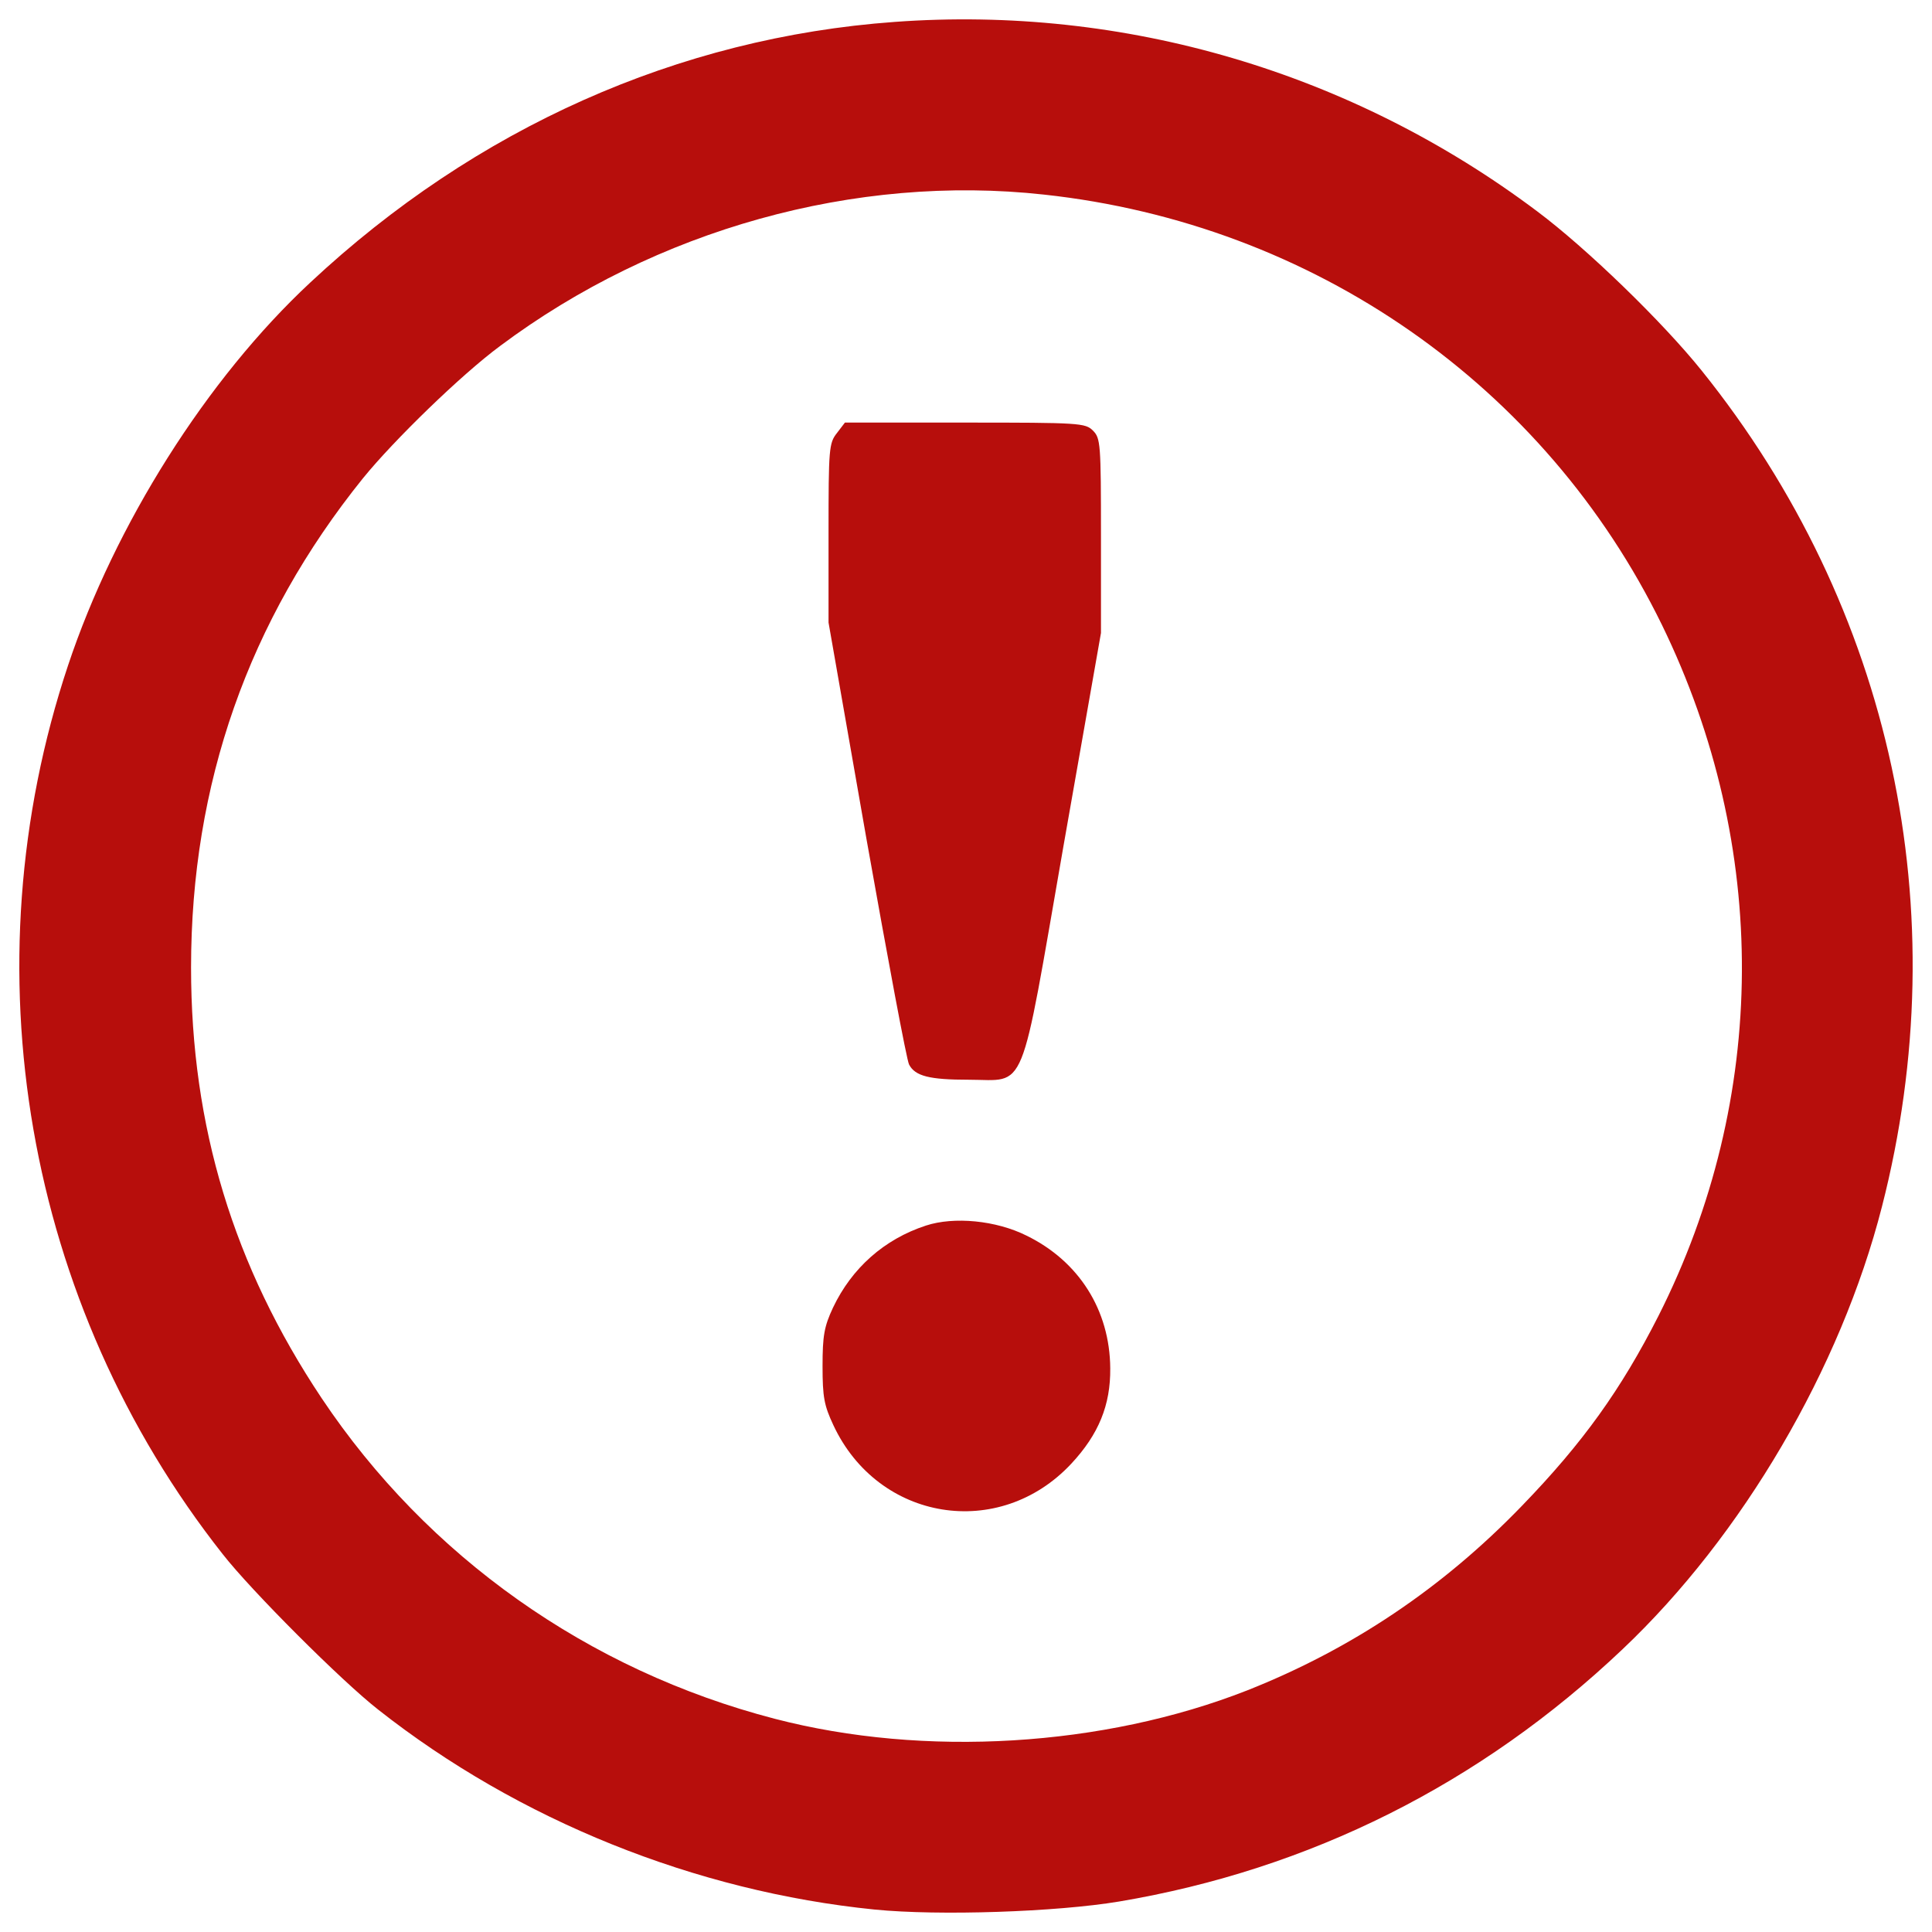
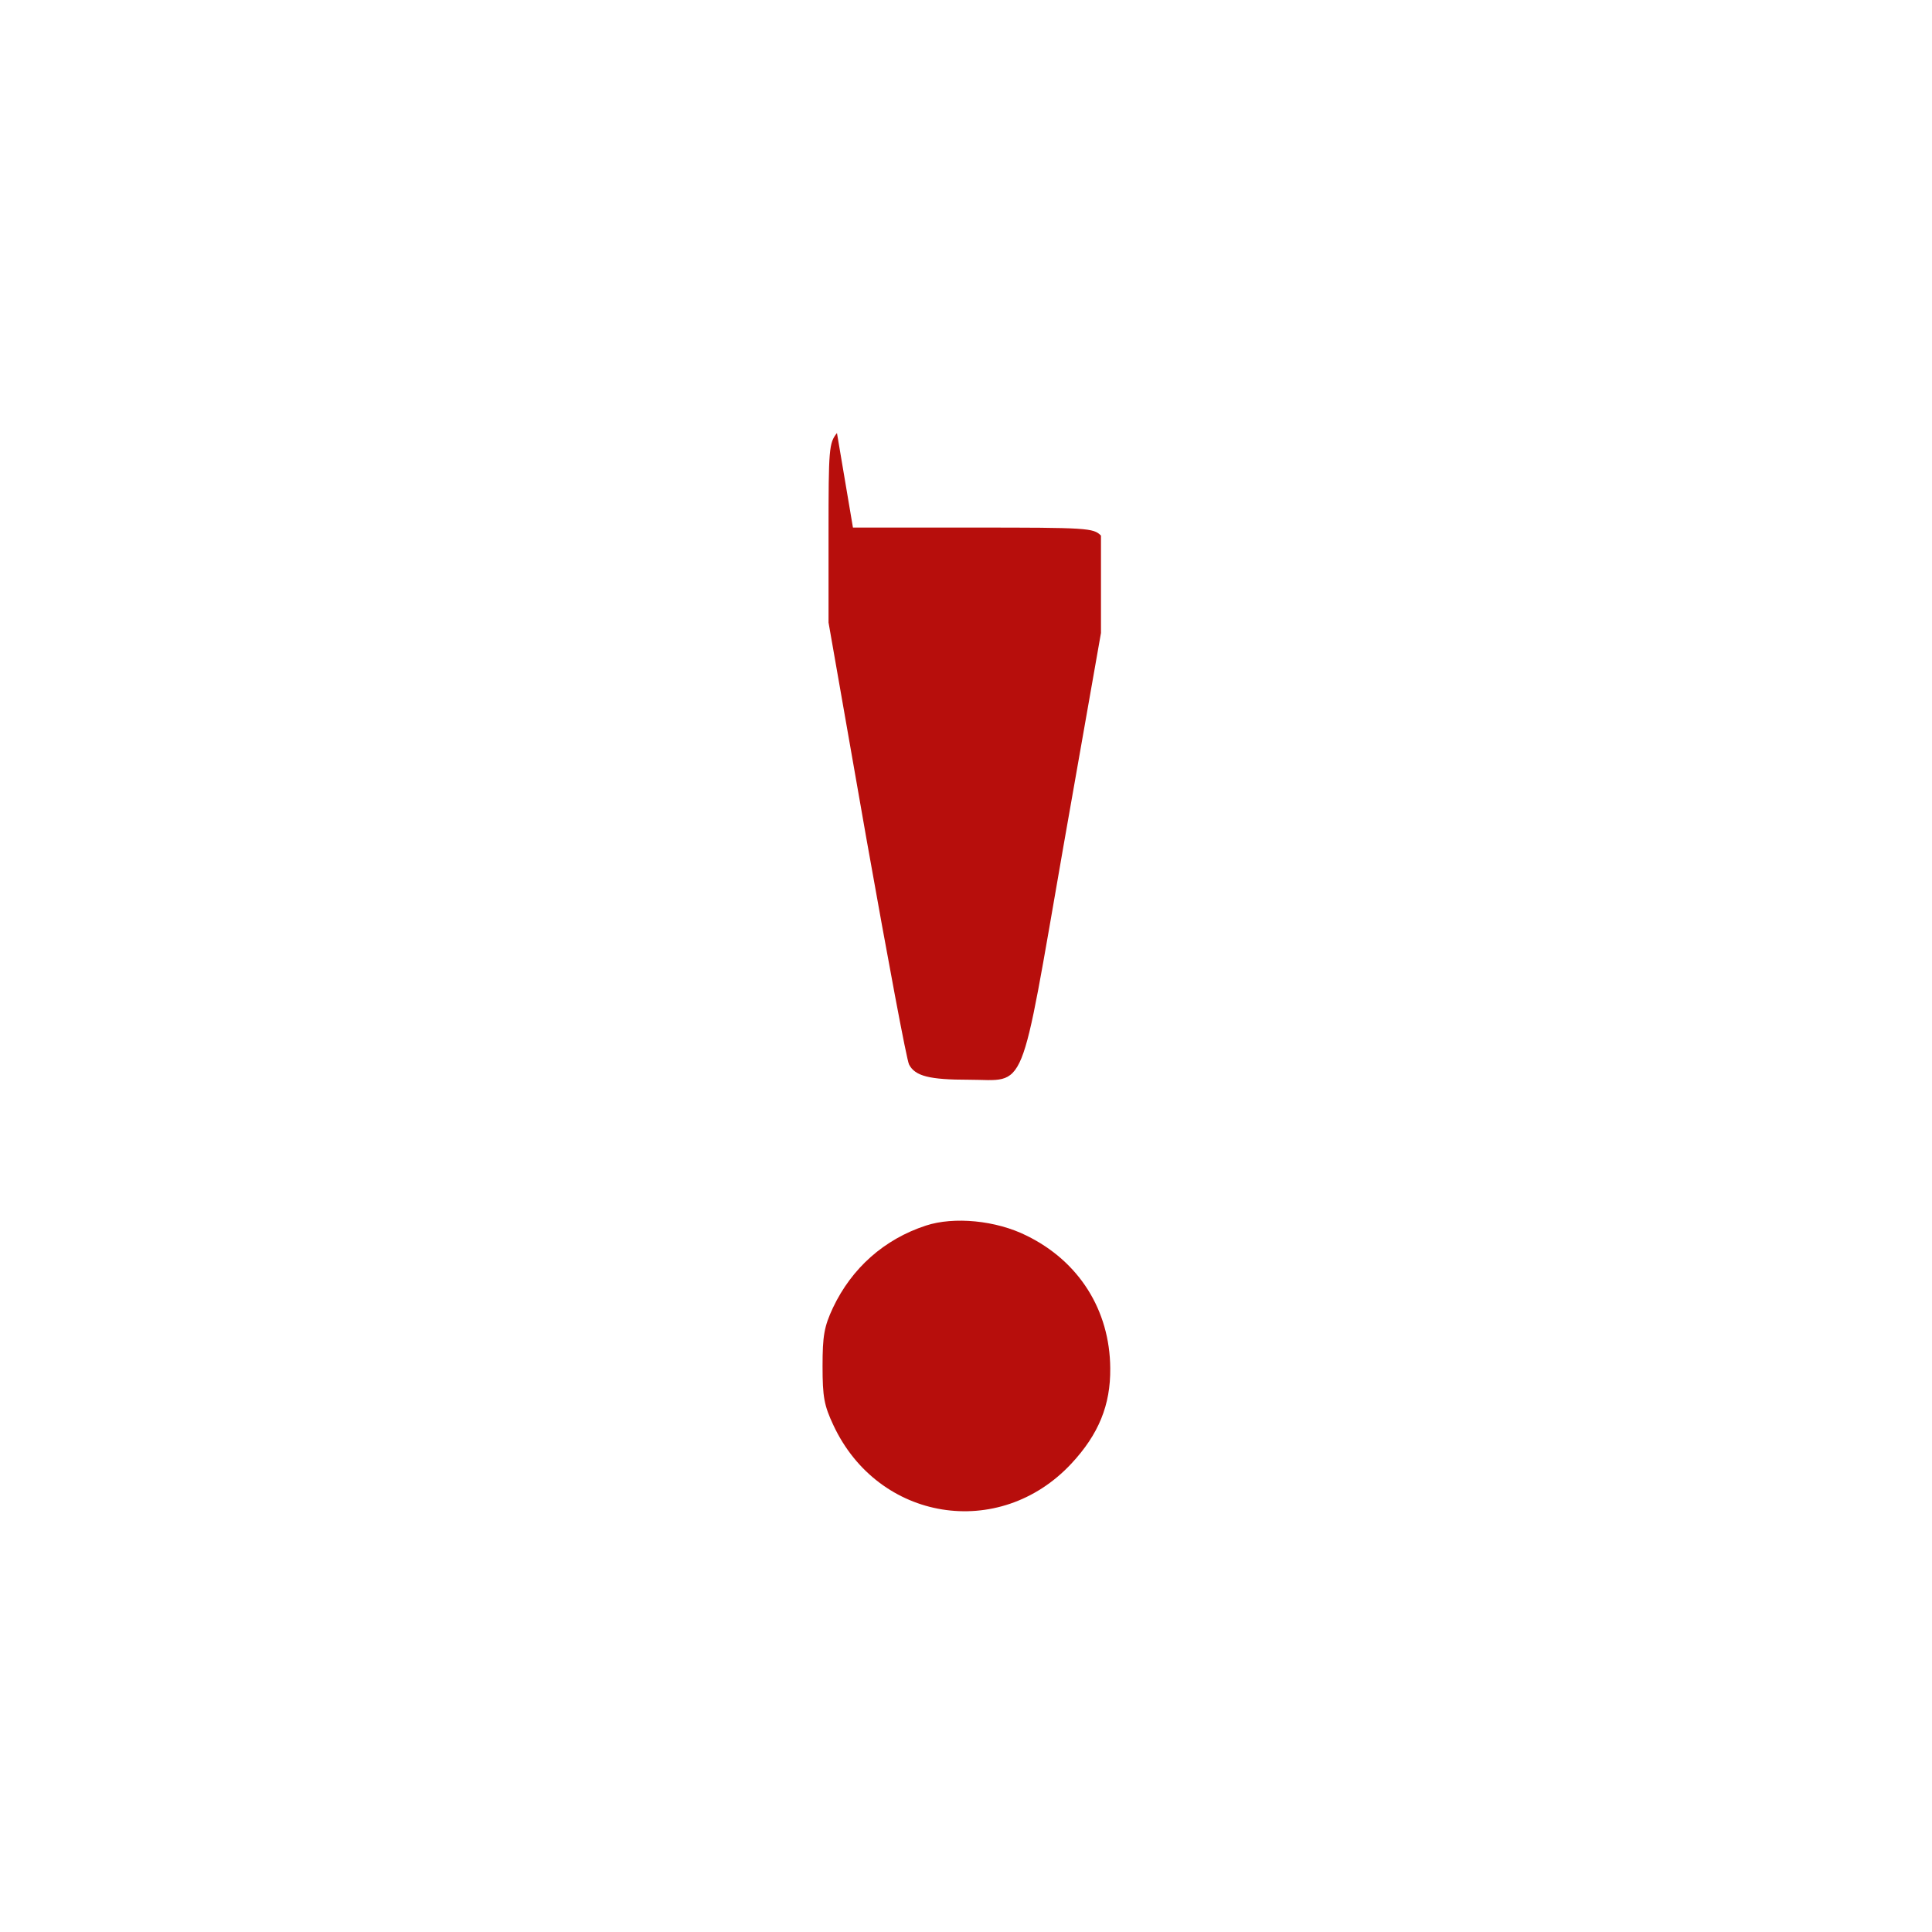
<svg xmlns="http://www.w3.org/2000/svg" version="1.1" enable-background="new 0 0 1000 1000" xml:space="preserve" width="1000" height="1000" style="">
-   <rect id="backgroundrect" width="100%" height="100%" x="0" y="0" fill="none" stroke="none" />
  <g class="currentLayer" style="">
    <title>Layer 1</title>
    <g id="svg_1" class="selected" fill="#b70e0c" fill-opacity="1">
      <g transform="translate(0,511) scale(0.1,-0.1) " id="svg_2" fill="#b70e0c" fill-opacity="1">
-         <path d="M4630.7,4996.6c-1119.9-80.9-2169.3-549.6-3023.8-1348.1C1069.7,3148.7,594.8,2393.8,352.2,1665.8C-170.5,97.9,130.2-1638,1152.7-2934.2c147.3-188.7,616-657.4,804.7-804.7c725.9-572.4,1642.6-941.6,2569.6-1034.9c333.9-33.2,941.6-12.5,1265.1,41.5c987.2,165.9,1872.8,609.7,2606.9,1306.6c620.1,586.9,1128.2,1453.8,1341.8,2289.6c392,1528.5,51.8,3102.6-933.3,4328.3c-203.3,253-595.2,632.5-850.3,823.4C6997.1,4737.3,5819.1,5083.7,4630.7,4996.6z M5404.3,4102.7c1393.7-151.4,2592.4-987.2,3198-2227.4c557.9-1144.8,551.7-2449.3-18.7-3577.5c-192.9-379.5-389.9-655.4-707.2-983.1c-410.6-425.2-881.4-740.4-1420.6-954c-744.5-292.4-1671.6-348.4-2445.2-147.2c-966.5,250.9-1798.1,840-2345.6,1659.2C1208.7-1443,988.9-721.3,988.9,102.1c0,949.9,296.6,1796,889.7,2532.3c159.7,197,510.2,537.2,709.3,684.4C3394.6,3922.3,4427.5,4210.5,5404.3,4102.7z" id="svg_3" fill="#b70e0c" fill-opacity="1" />
-         <path d="M4332.1,2868.7c-41.5-51.9-43.6-80.9-43.6-518.5v-462.5l197-1124.1c109.9-618,207.4-1140.7,219.8-1163.5c31.1-60.2,105.8-78.8,309-78.8c302.8,0,261.3-103.7,489.4,1205l194.9,1107.5v504c0,474.9-2.1,504-41.5,543.4c-39.4,39.4-68.4,41.5-661.6,41.5h-622.2L4332.1,2868.7z" id="svg_4" fill="#b70e0c" fill-opacity="1" />
+         <path d="M4332.1,2868.7c-41.5-51.9-43.6-80.9-43.6-518.5v-462.5l197-1124.1c109.9-618,207.4-1140.7,219.8-1163.5c31.1-60.2,105.8-78.8,309-78.8c302.8,0,261.3-103.7,489.4,1205l194.9,1107.5v504c-39.4,39.4-68.4,41.5-661.6,41.5h-622.2L4332.1,2868.7z" id="svg_4" fill="#b70e0c" fill-opacity="1" />
        <path d="M4792.5-1233.6c-215.7-70.5-383.7-219.8-481.1-425.2c-45.6-97.5-53.9-145.2-53.9-302.8c0-159.7,8.3-203.2,56-304.9c232.3-497.8,858.6-599.4,1231.9-199.1c141,151.4,203.2,302.8,201.2,493.6c-2.1,300.7-161.8,553.8-433.4,686.5C5155.4-1206.6,4937.6-1185.9,4792.5-1233.6z" id="svg_5" fill="#b70e0c" fill-opacity="1" />
      </g>
    </g>
  </g>
</svg>